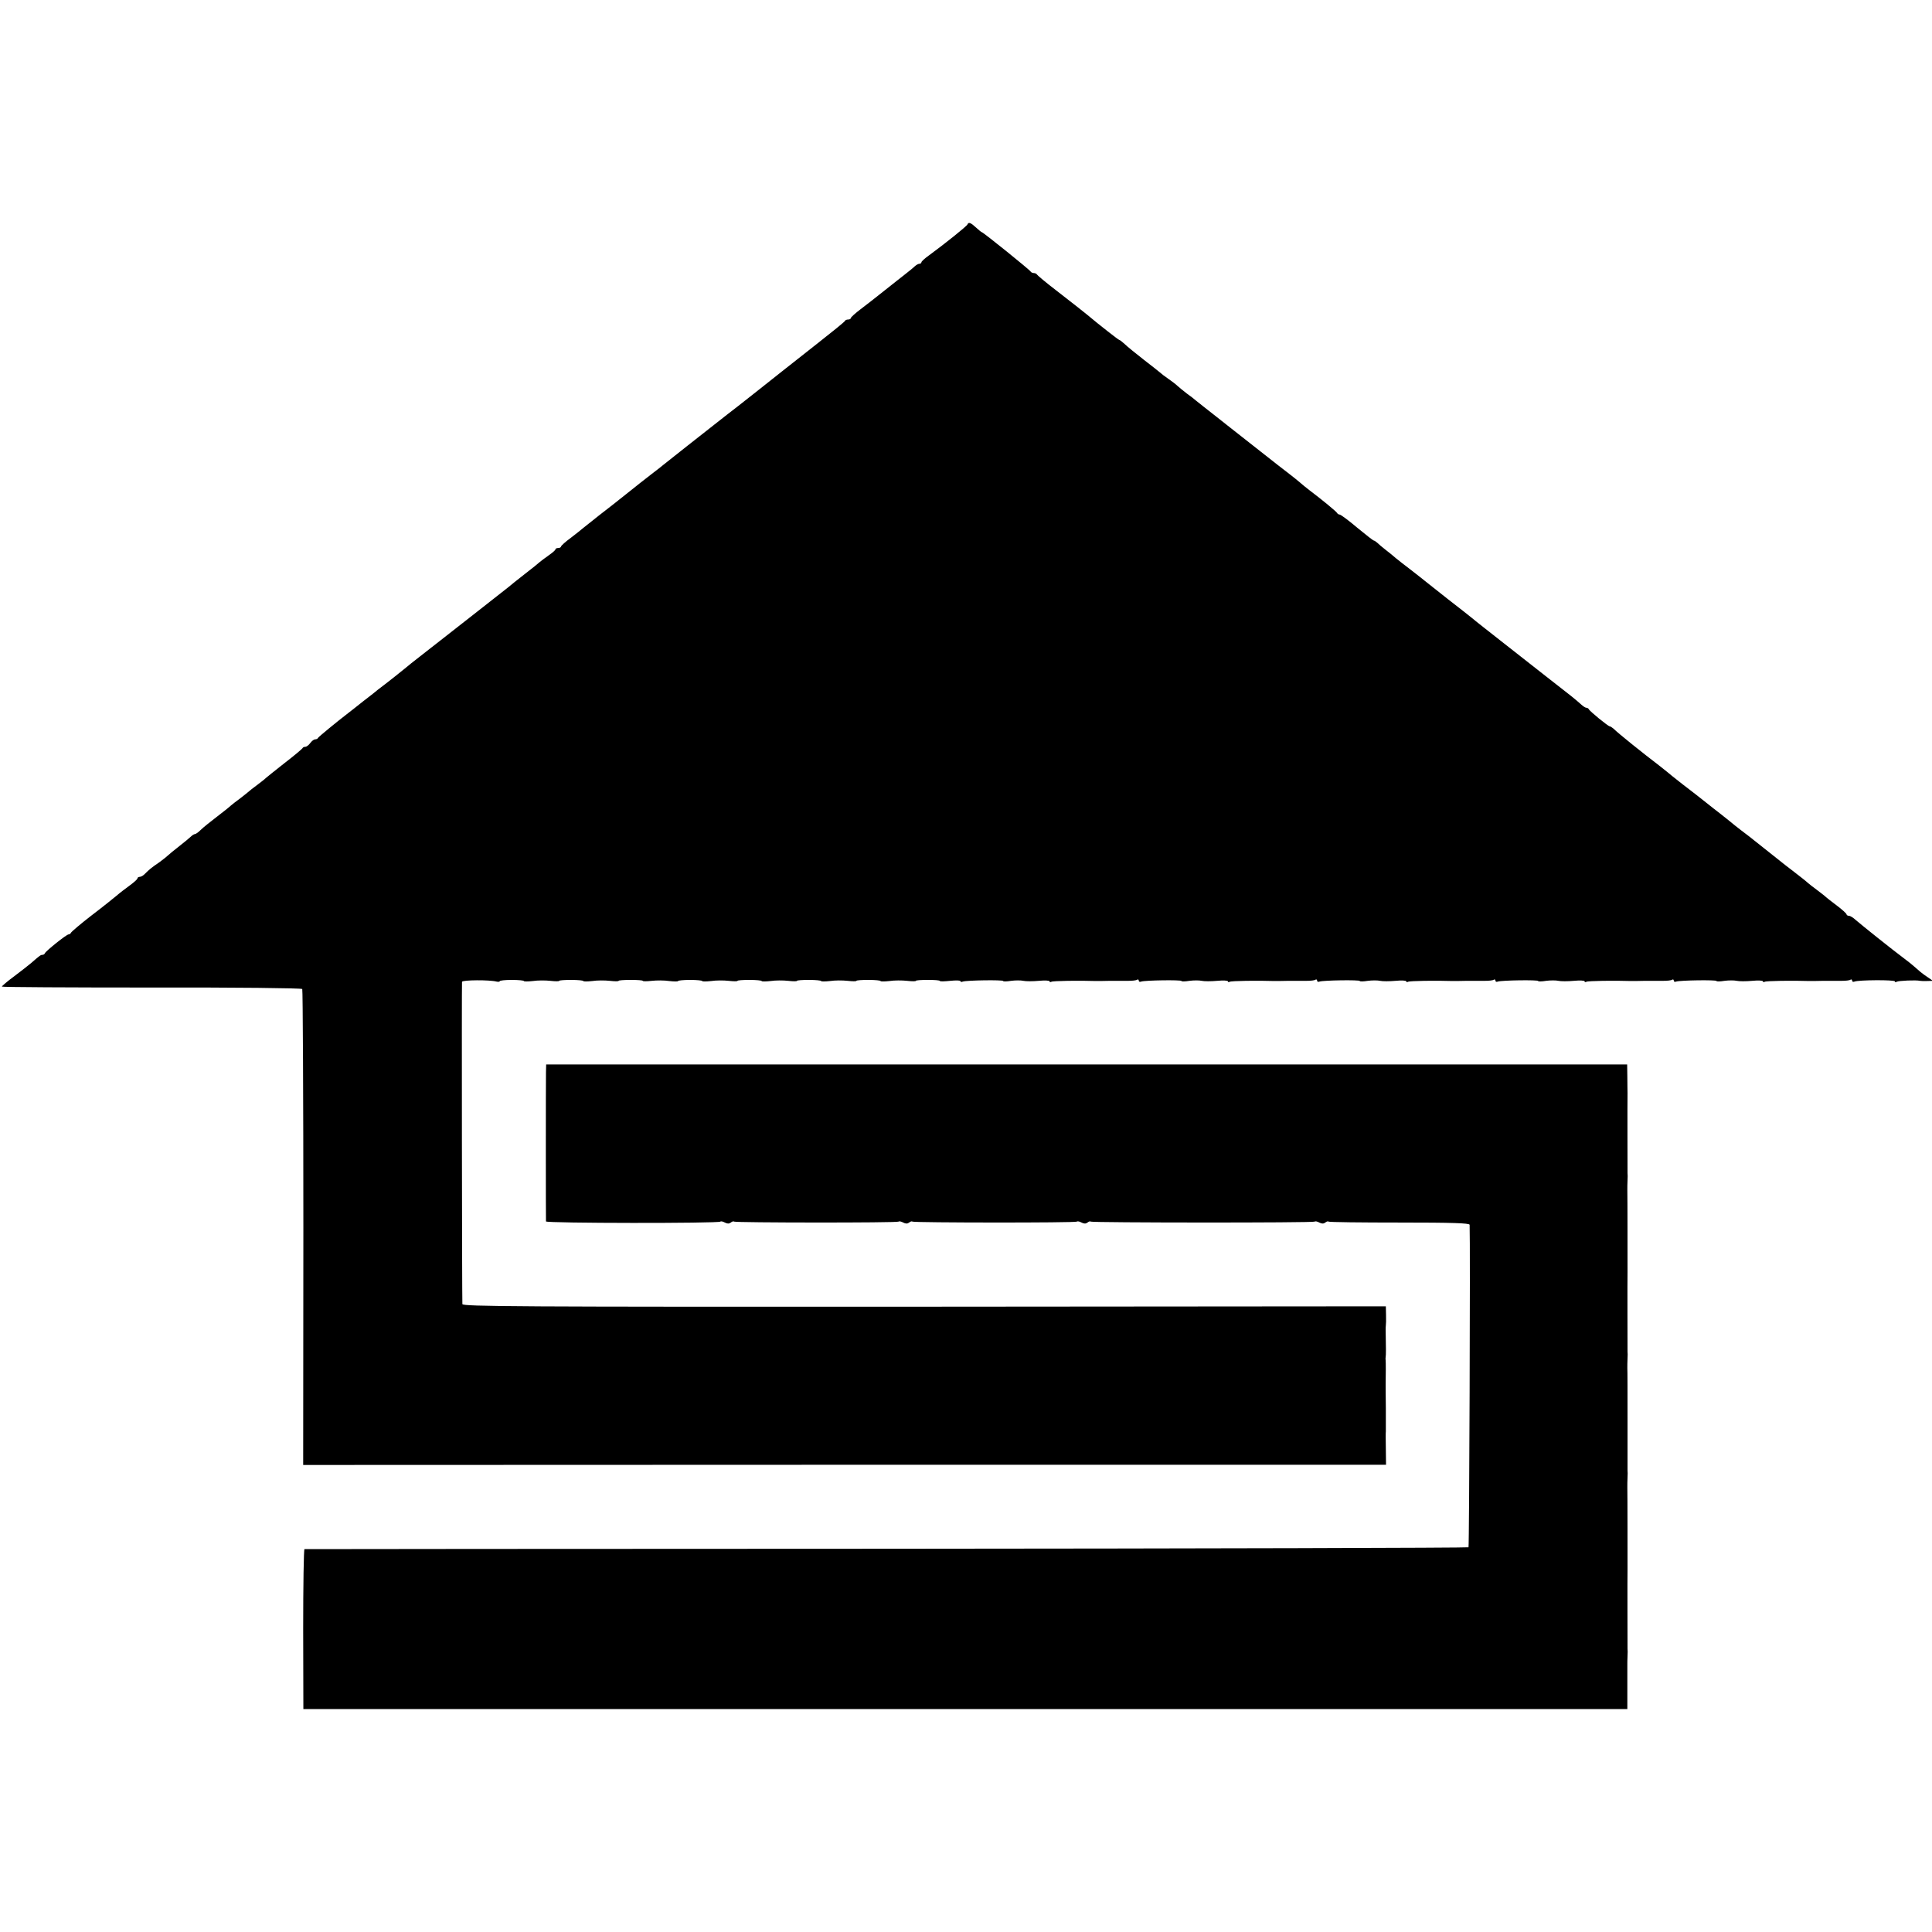
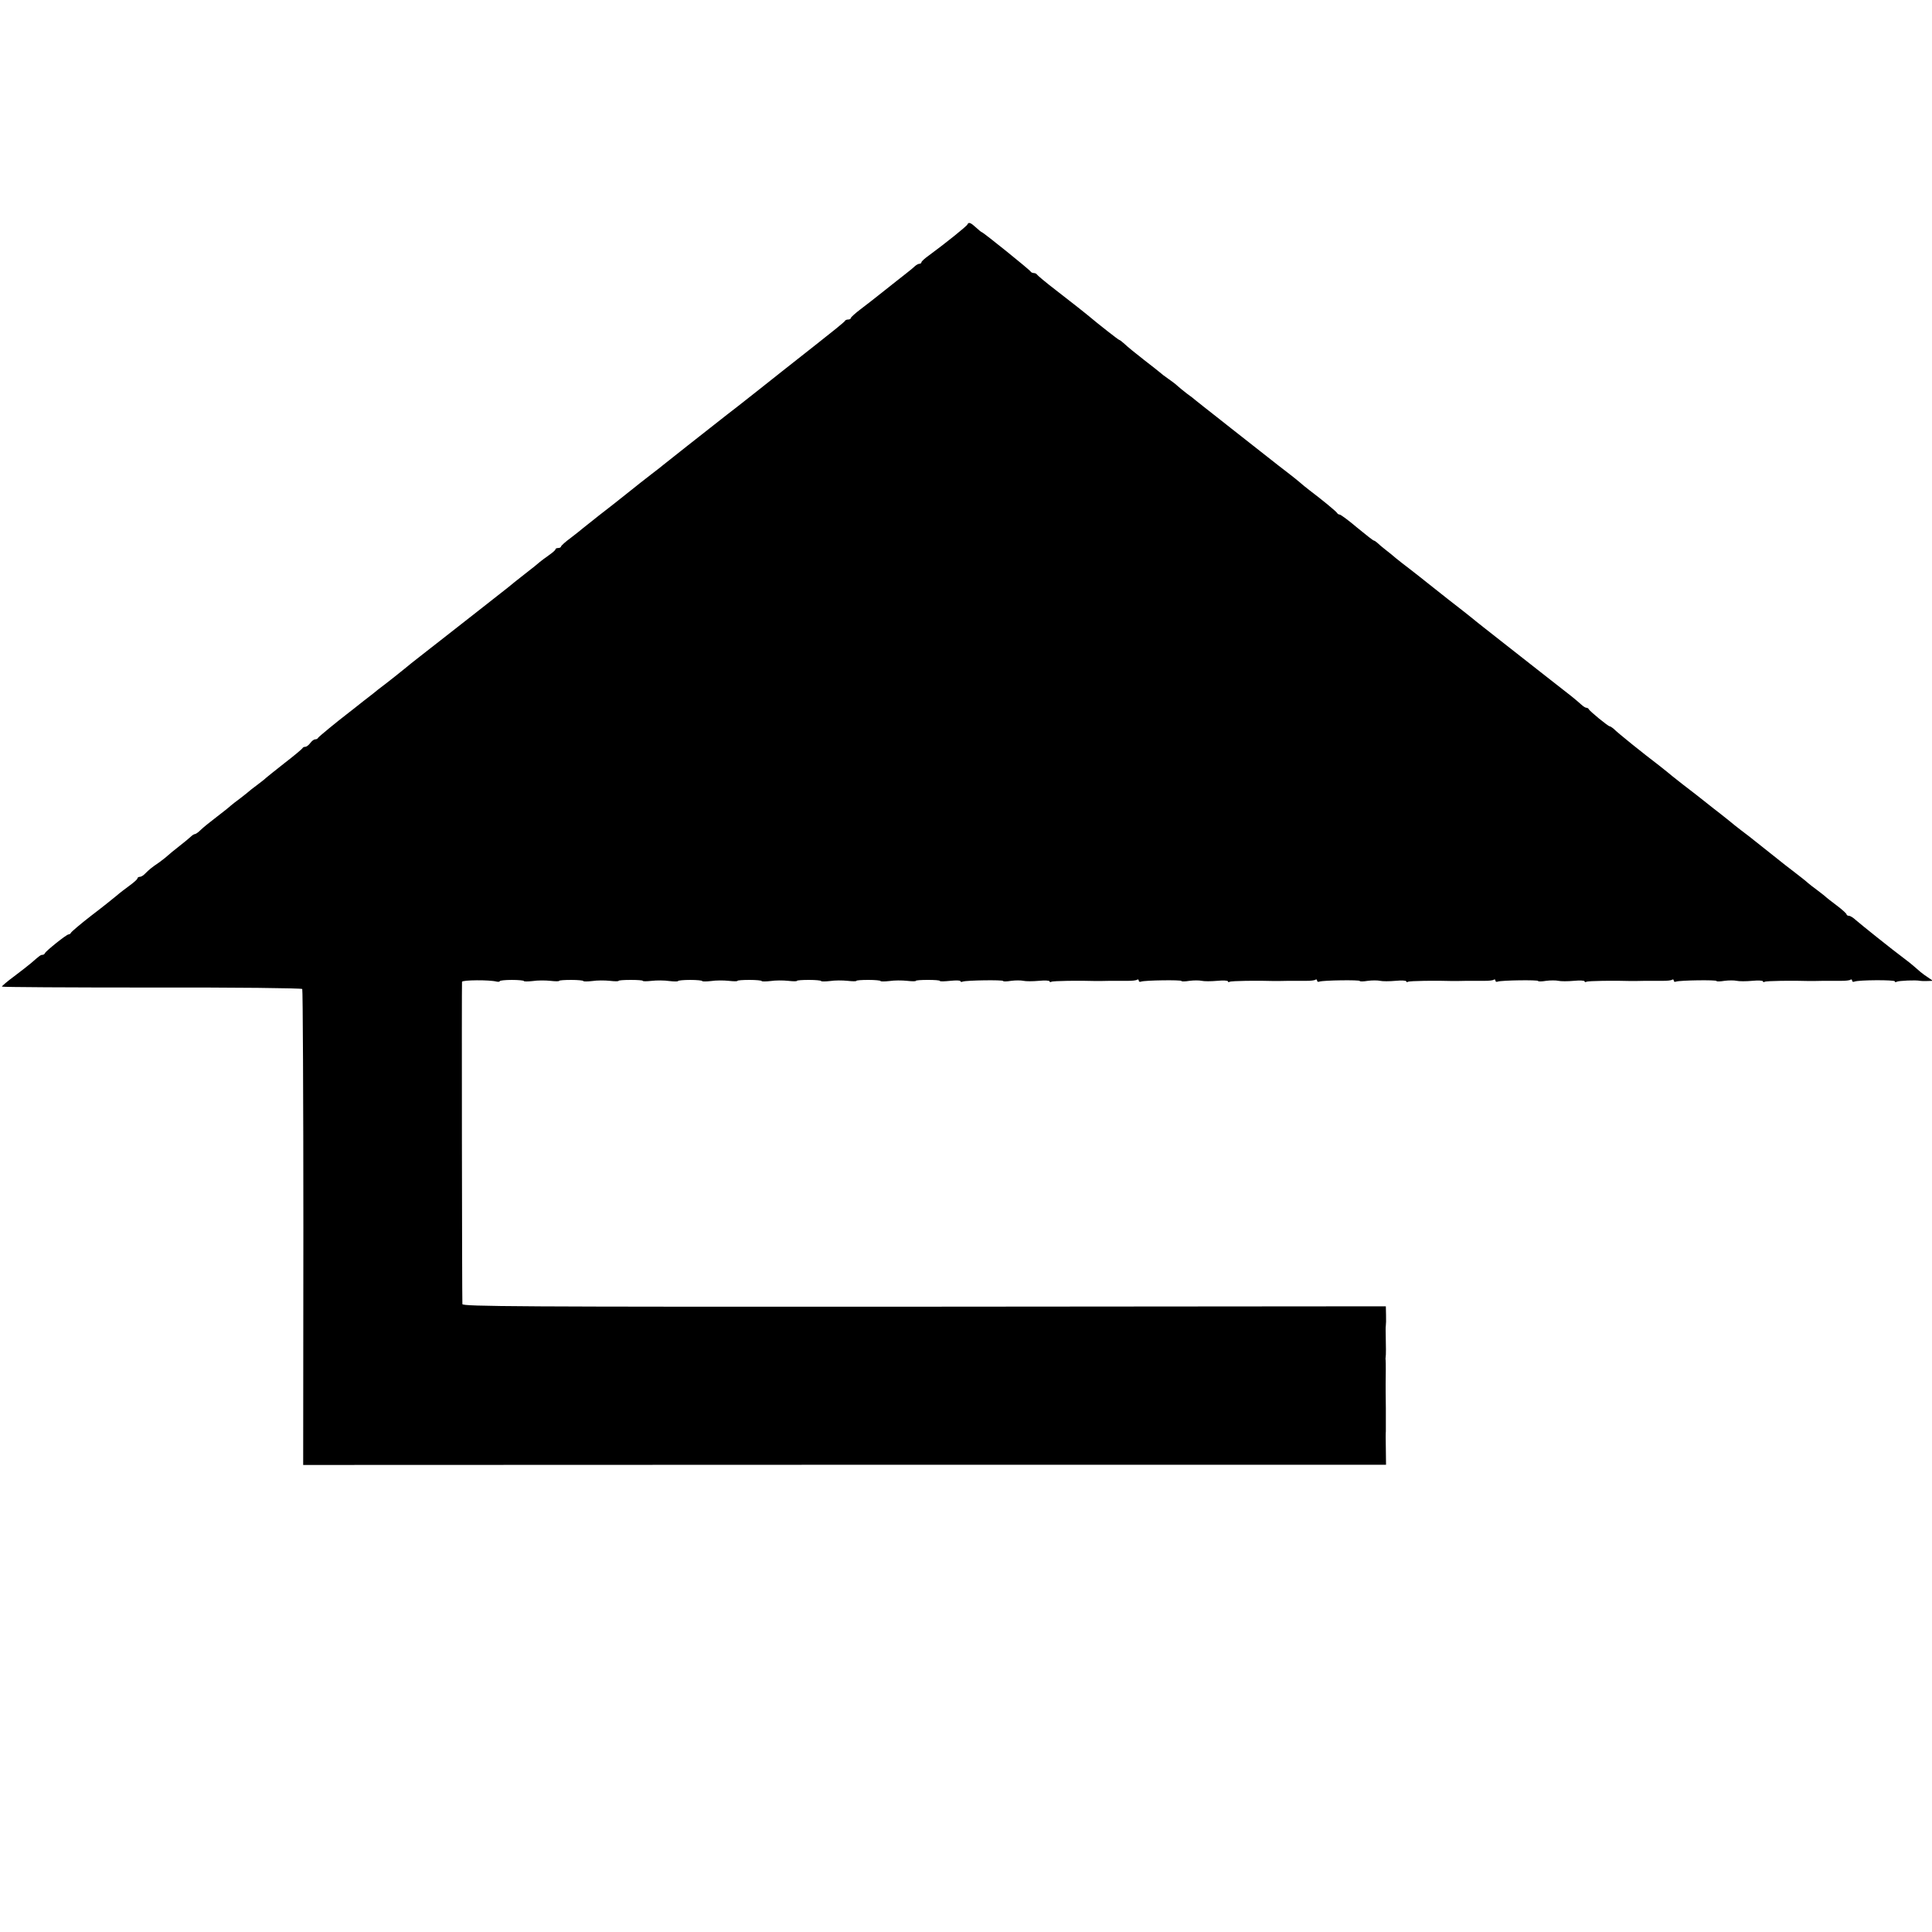
<svg xmlns="http://www.w3.org/2000/svg" version="1.0" width="1040pt" height="1040pt" viewBox="0 0 1040 1040" preserveAspectRatio="xMidYMid meet">
  <g transform="translate(0,1040) scale(0.1,-0.1)" fill="#000000" stroke="none">
    <path d="M5208 9192 c-3 -9 -123 -105 -205 -165 -24 -17 -43 -34 -43 -39 0 -4 -5 -8 -11 -8 -6 0 -16 -6 -23 -12 -7 -7 -30 -26 -52 -43 -21 -16 -72 -57 -114 -90 -41 -33 -99 -78 -128 -100 -28 -21 -52 -43 -52 -47 0 -4 -6 -8 -14 -8 -8 0 -16 -3 -18 -8 -1 -4 -70 -60 -153 -125 -82 -65 -165 -130 -184 -145 -19 -15 -80 -63 -135 -107 -115 -91 -108 -85 -161 -126 -22 -17 -53 -42 -70 -55 -16 -13 -82 -64 -145 -114 -63 -50 -122 -97 -130 -103 -8 -7 -35 -28 -60 -47 -60 -47 -65 -50 -142 -112 -36 -29 -101 -80 -144 -113 -42 -33 -82 -65 -88 -70 -6 -6 -35 -28 -63 -50 -29 -21 -53 -43 -53 -47 0 -4 -7 -8 -15 -8 -8 0 -15 -3 -15 -7 0 -5 -17 -19 -37 -33 -20 -14 -41 -30 -47 -35 -6 -6 -42 -35 -81 -65 -38 -30 -79 -62 -90 -72 -22 -17 -291 -229 -366 -287 -25 -20 -75 -58 -110 -86 -35 -27 -66 -52 -69 -55 -4 -4 -104 -84 -155 -122 -5 -5 -41 -33 -80 -63 -38 -30 -74 -59 -80 -63 -65 -50 -161 -129 -163 -134 -2 -5 -9 -8 -16 -8 -6 0 -18 -9 -26 -20 -8 -11 -20 -20 -26 -20 -7 0 -14 -3 -16 -8 -2 -4 -46 -41 -98 -81 -52 -41 -97 -77 -100 -80 -3 -4 -23 -19 -45 -36 -22 -16 -42 -32 -45 -35 -3 -3 -23 -19 -45 -36 -22 -16 -46 -35 -53 -41 -7 -7 -41 -34 -75 -60 -34 -26 -73 -57 -86 -70 -13 -13 -27 -23 -32 -23 -4 0 -14 -6 -21 -13 -7 -7 -35 -30 -63 -52 -27 -21 -55 -44 -60 -49 -6 -6 -26 -22 -45 -36 -47 -32 -58 -42 -78 -62 -9 -10 -22 -18 -29 -18 -7 0 -13 -4 -13 -8 0 -5 -18 -21 -41 -38 -22 -16 -55 -41 -72 -56 -18 -15 -79 -64 -137 -108 -58 -45 -106 -86 -108 -91 -2 -5 -8 -9 -13 -9 -11 0 -122 -89 -127 -101 -2 -5 -8 -9 -13 -9 -10 0 -14 -3 -60 -43 -14 -12 -55 -44 -92 -72 -37 -27 -67 -53 -67 -56 0 -3 363 -5 806 -5 447 1 808 -3 811 -8 3 -4 6 -583 6 -1285 l-1 -1277 2915 1 2914 0 -1 85 c-1 47 -1 90 0 95 0 6 0 62 0 125 -1 63 -1 122 -1 130 1 39 1 121 0 127 -1 5 -1 13 0 18 2 8 2 52 0 145 0 8 0 20 1 25 1 6 2 31 1 56 l-1 47 -2485 -2 c-2202 -1 -2485 1 -2486 14 -2 40 -4 1726 -2 1735 3 10 148 11 186 1 9 -2 17 -1 17 2 0 4 29 7 65 7 36 0 65 -3 65 -6 0 -3 21 -3 48 0 26 4 68 4 95 1 26 -3 47 -3 47 0 0 3 29 5 65 5 36 0 65 -3 65 -6 0 -3 21 -3 48 0 26 4 68 4 95 1 26 -3 47 -3 47 0 0 3 29 5 65 5 36 0 65 -2 65 -5 0 -3 21 -3 48 0 26 3 68 3 95 -1 26 -3 47 -3 47 0 0 3 29 6 65 6 36 0 65 -3 65 -6 0 -3 21 -3 48 0 26 4 68 4 95 1 26 -3 47 -3 47 0 0 3 29 5 65 5 36 0 65 -3 65 -6 0 -3 21 -3 48 0 26 4 68 4 95 1 26 -3 47 -3 47 0 0 3 29 5 65 5 36 0 65 -3 65 -6 0 -3 21 -3 48 0 26 4 68 4 95 1 26 -3 47 -3 47 0 0 3 29 5 65 5 36 0 65 -3 65 -6 0 -3 21 -3 48 0 26 4 68 4 95 1 26 -3 47 -3 47 0 0 3 29 5 65 5 36 0 65 -2 65 -6 0 -3 25 -2 55 1 30 3 55 3 55 -2 0 -4 6 -5 13 -2 20 7 217 10 217 3 0 -3 19 -3 43 1 23 3 53 3 66 0 13 -3 50 -3 83 0 32 3 58 2 58 -3 0 -4 4 -5 10 -2 8 5 149 7 240 4 8 0 42 0 75 1 33 0 77 0 98 0 22 0 43 2 48 6 5 3 9 1 9 -5 0 -6 6 -8 13 -5 20 7 217 10 217 3 0 -3 19 -3 43 1 23 3 53 3 66 0 13 -3 50 -3 83 0 32 3 58 2 58 -3 0 -4 4 -5 10 -2 8 5 149 7 240 4 8 0 42 0 75 1 33 0 77 0 98 0 22 0 43 2 48 6 5 3 9 1 9 -5 0 -6 6 -8 13 -5 20 7 217 10 217 3 0 -3 19 -3 43 1 23 3 53 3 66 0 13 -3 50 -3 83 0 32 3 58 2 58 -3 0 -4 4 -5 10 -2 8 5 149 7 240 4 8 0 42 0 75 1 33 0 77 0 98 0 22 0 43 2 48 6 5 3 9 1 9 -5 0 -6 6 -8 13 -5 20 7 217 10 217 3 0 -3 19 -3 43 1 23 3 53 3 66 0 13 -3 50 -3 83 0 32 3 58 2 58 -3 0 -4 4 -5 10 -2 8 5 149 7 240 4 8 0 42 0 75 1 33 0 77 0 98 0 22 0 43 2 48 6 5 3 9 1 9 -5 0 -6 6 -8 13 -5 20 7 217 10 217 3 0 -3 19 -3 43 1 23 3 53 3 66 0 13 -3 50 -3 83 0 32 3 58 2 58 -3 0 -4 4 -5 10 -2 8 5 149 7 240 4 8 0 42 0 75 1 33 0 77 0 98 0 22 0 43 2 48 6 5 3 9 1 9 -5 0 -6 6 -8 13 -5 23 9 217 10 217 1 0 -5 5 -5 10 -2 10 6 105 10 125 5 6 -1 24 -2 40 -1 l30 1 -26 18 c-14 9 -32 22 -40 29 -56 49 -71 60 -95 78 -49 36 -228 179 -254 202 -14 13 -30 23 -37 23 -7 0 -13 4 -13 8 0 4 -24 26 -52 47 -29 22 -55 42 -58 45 -3 4 -23 19 -45 36 -22 16 -46 35 -53 41 -7 7 -41 34 -75 60 -34 26 -69 53 -77 60 -47 37 -156 124 -165 131 -60 45 -102 79 -111 87 -6 5 -26 21 -44 35 -18 14 -52 40 -74 58 -53 42 -49 39 -131 102 -38 30 -75 59 -81 65 -6 5 -26 21 -44 35 -84 64 -218 171 -245 198 -8 6 -16 12 -20 12 -8 0 -109 82 -113 93 -2 4 -8 7 -13 7 -5 0 -17 8 -28 18 -10 9 -33 29 -52 44 -66 51 -209 164 -361 283 -84 66 -162 127 -173 137 -11 9 -69 55 -130 102 -60 48 -117 92 -125 99 -8 7 -42 33 -75 59 -33 25 -70 54 -82 64 -12 11 -36 30 -54 44 -18 14 -38 31 -45 38 -7 6 -15 12 -19 12 -3 0 -44 32 -90 70 -46 39 -88 70 -94 70 -5 0 -11 4 -13 8 -3 7 -79 70 -148 122 -18 14 -42 33 -54 44 -11 10 -37 30 -56 45 -19 14 -89 69 -155 121 -66 52 -138 109 -159 125 -22 17 -56 44 -76 60 -21 17 -52 41 -70 55 -18 14 -37 30 -44 35 -6 6 -27 22 -48 37 -20 15 -42 34 -50 41 -7 7 -29 24 -48 37 -19 13 -40 29 -46 35 -6 5 -46 37 -89 70 -42 33 -88 70 -101 83 -13 12 -26 22 -29 22 -4 0 -109 82 -172 135 -20 17 -63 50 -168 132 -55 42 -101 81 -103 85 -2 4 -10 8 -17 8 -7 0 -15 4 -17 8 -3 8 -256 212 -263 212 -2 0 -16 11 -31 25 -28 26 -40 31 -46 17z" />
-     <path d="M2939 4628 c-1 -55 -1 -790 0 -803 1 -10 928 -11 939 -1 2 3 13 1 24 -5 13 -7 23 -7 32 0 7 6 15 8 18 5 7 -6 878 -7 885 0 3 3 14 1 25 -5 13 -7 23 -7 32 0 7 6 15 8 18 5 7 -6 878 -7 885 0 3 3 14 1 25 -5 13 -7 23 -7 32 0 7 6 15 8 18 5 7 -6 1198 -7 1205 0 3 3 14 1 25 -5 13 -7 23 -7 32 0 7 6 15 8 18 5 3 -3 175 -5 382 -5 282 0 376 -3 377 -12 4 -97 -2 -1731 -6 -1736 -4 -3 -1414 -7 -3133 -8 -1720 0 -3130 -2 -3133 -2 -4 -1 -7 -195 -7 -431 l1 -430 3563 0 3564 0 0 108 c0 59 0 116 0 127 0 11 0 34 1 50 1 17 1 35 0 40 0 11 -1 400 0 425 0 25 0 423 -1 445 0 11 0 34 1 50 1 17 1 35 0 40 0 6 0 127 0 270 0 143 0 269 -1 280 0 11 0 34 1 50 1 17 1 35 0 40 0 11 -1 400 0 425 0 25 0 423 -1 445 0 11 0 34 1 50 1 17 1 35 0 40 0 9 -1 382 0 430 0 11 -1 50 -1 88 l-1 67 -2909 0 -2910 0 -1 -42z" />
  </g>
</svg>